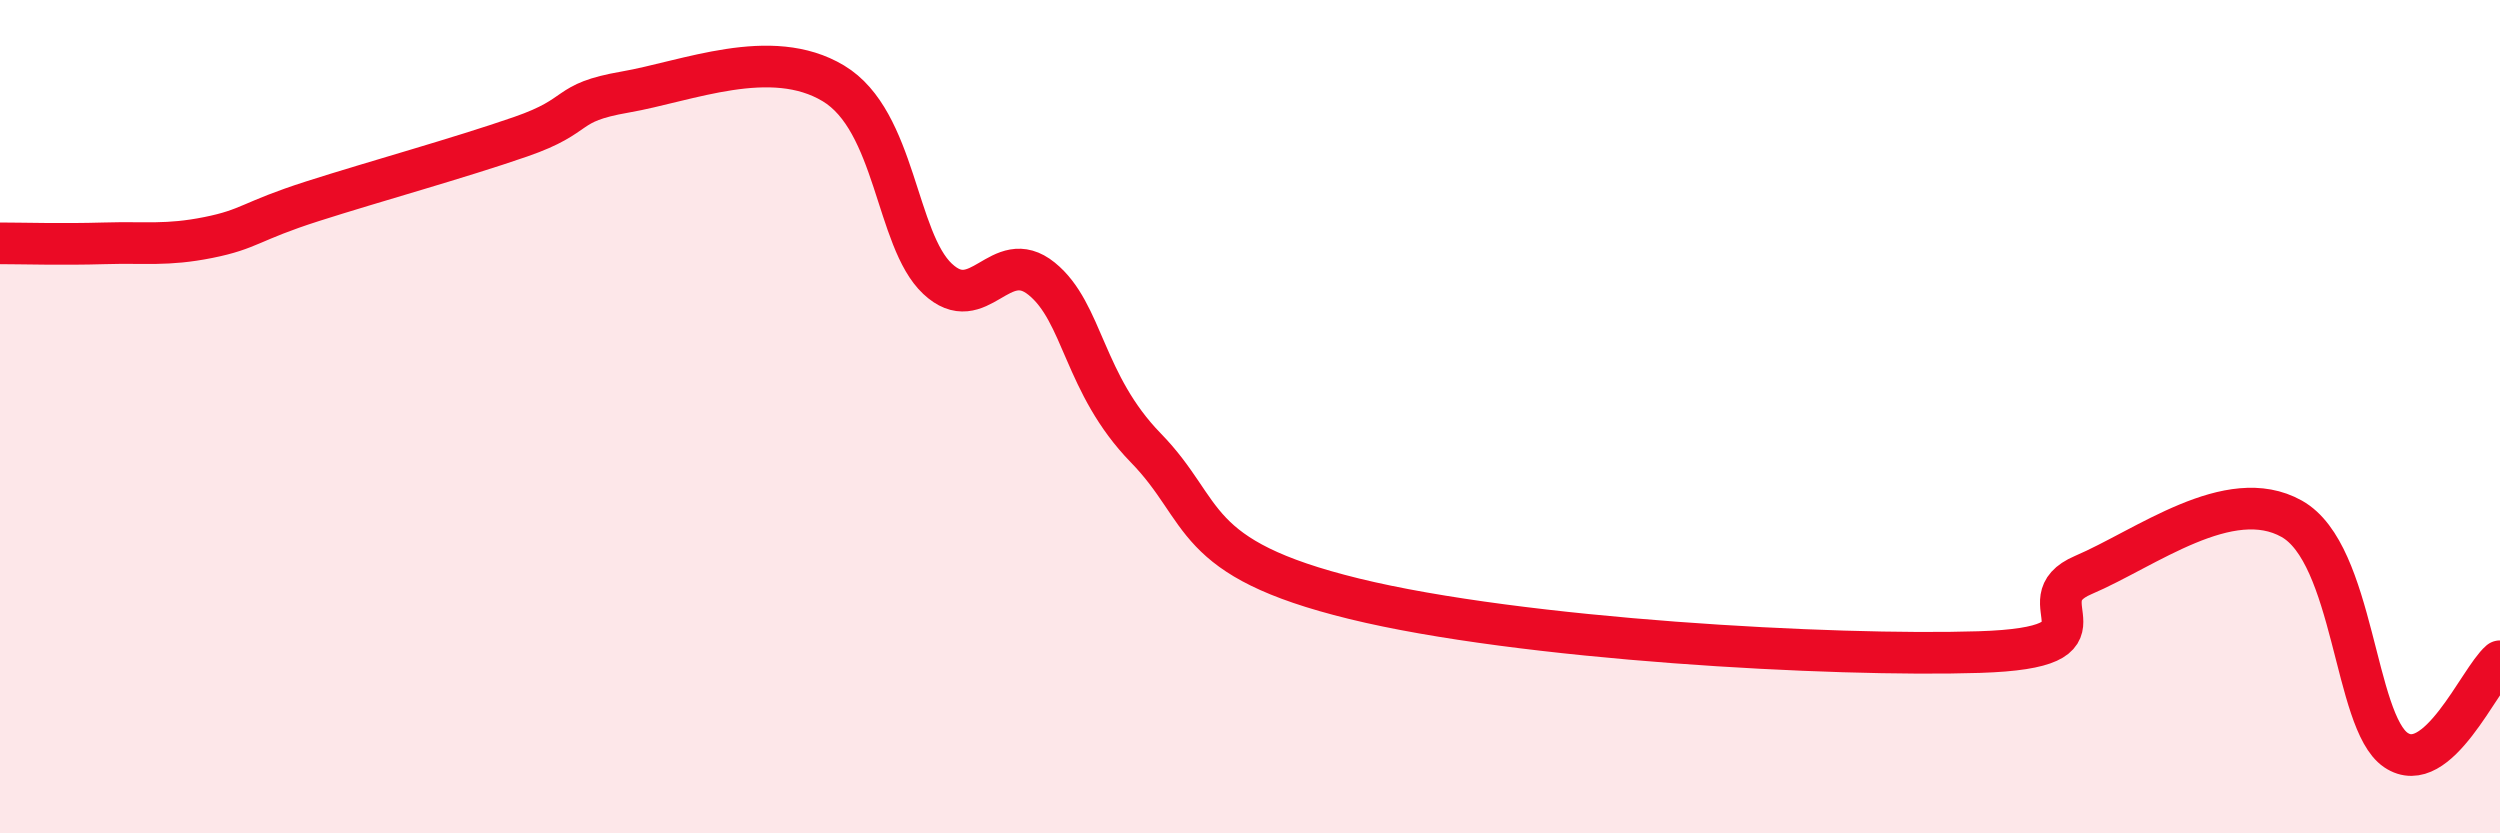
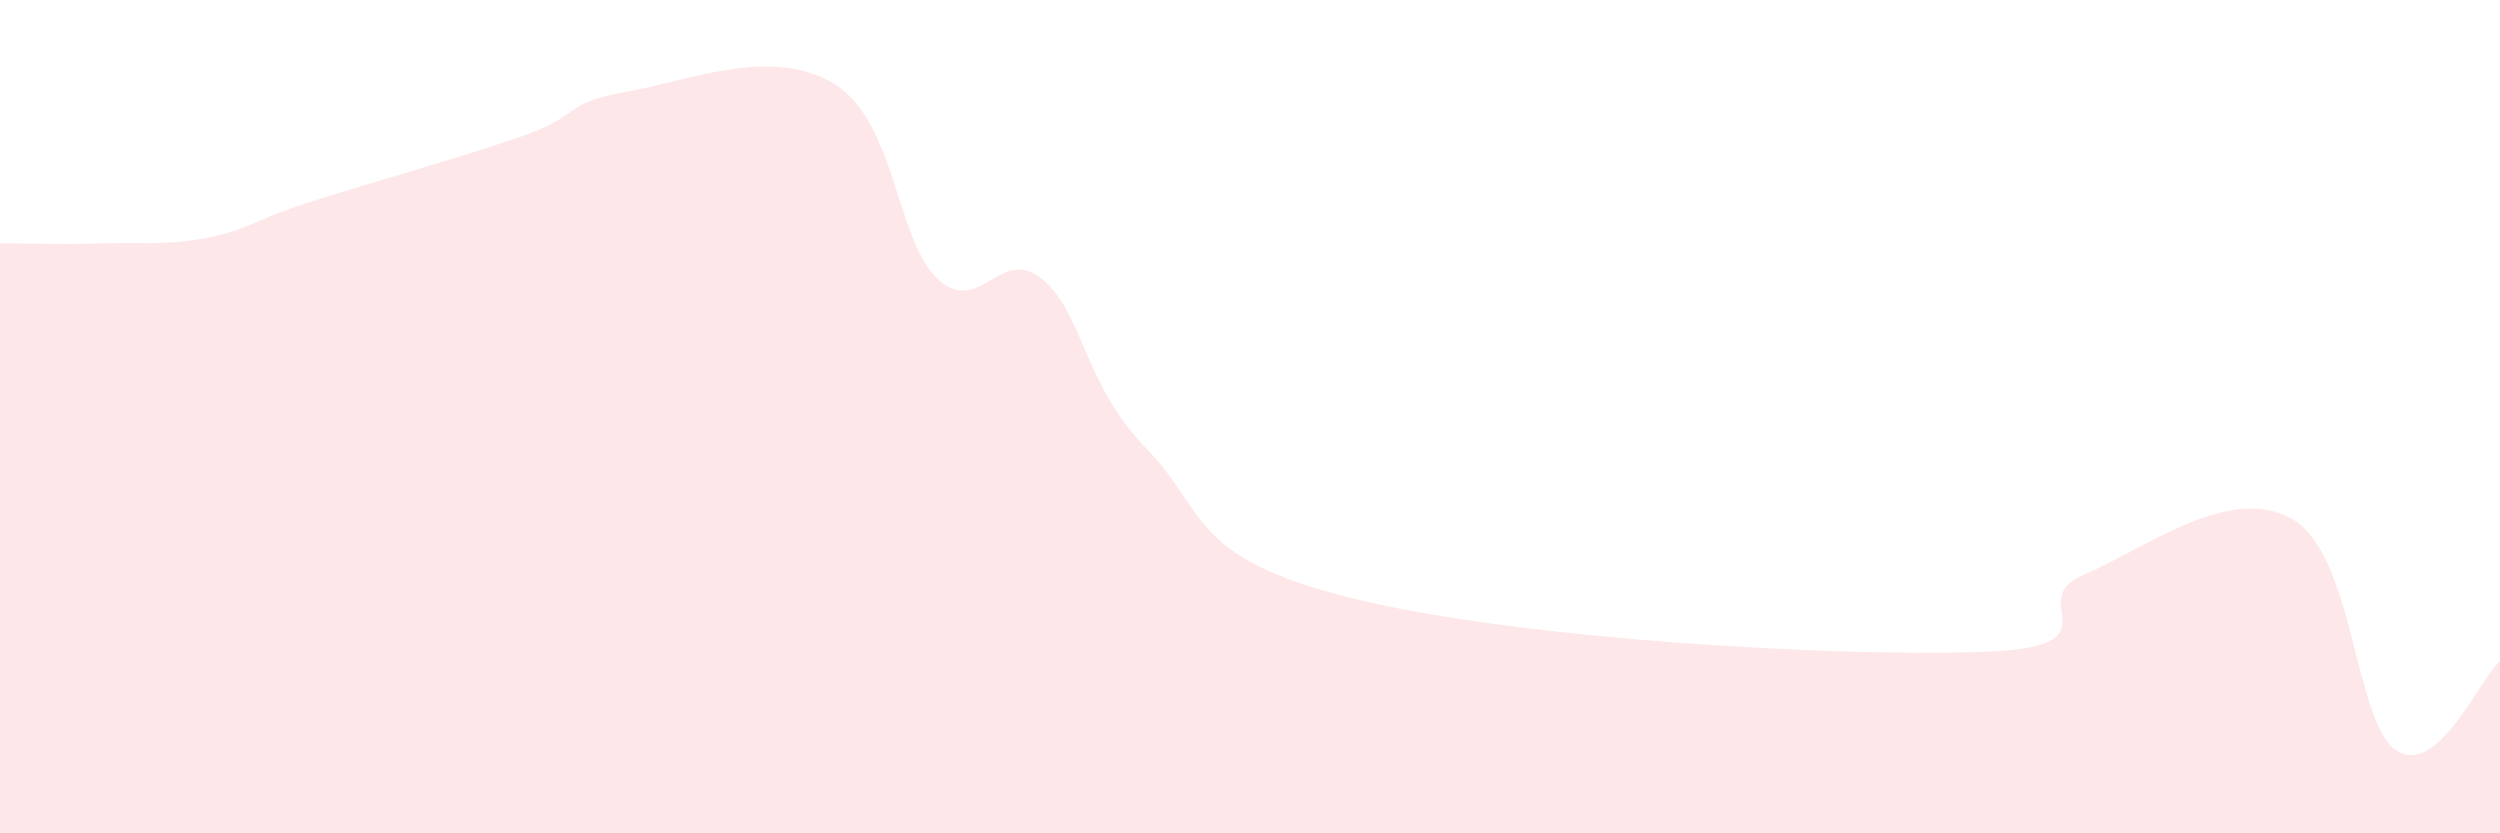
<svg xmlns="http://www.w3.org/2000/svg" width="60" height="20" viewBox="0 0 60 20">
  <path d="M 0,5.84 C 0.5,5.84 1.5,5.87 2.5,5.84 C 3.5,5.81 4,5.9 5,5.7 C 6,5.5 6,5.31 7.5,4.83 C 9,4.35 11,3.8 12.5,3.28 C 14,2.76 13.5,2.47 15,2.21 C 16.5,1.95 18.5,1.1 20,2 C 21.5,2.9 21.5,5.75 22.5,6.69 C 23.5,7.63 24,5.88 25,6.69 C 26,7.5 26,9.21 27.5,10.75 C 29,12.29 28.5,13.39 32.5,14.37 C 36.5,15.35 44,15.76 47.5,15.65 C 51,15.54 48.5,14.44 50,13.8 C 51.5,13.16 53.5,11.61 55,12.45 C 56.5,13.29 56.5,17.32 57.5,18 C 58.5,18.68 59.5,16.3 60,15.87L60 20L0 20Z" fill="#EB0A25" opacity="0.1" stroke-linecap="round" stroke-linejoin="round" />
-   <path d="M 0,5.84 C 0.5,5.84 1.5,5.87 2.5,5.84 C 3.5,5.81 4,5.9 5,5.7 C 6,5.5 6,5.31 7.5,4.83 C 9,4.35 11,3.8 12.5,3.28 C 14,2.76 13.5,2.47 15,2.21 C 16.5,1.95 18.5,1.1 20,2 C 21.5,2.9 21.5,5.75 22.5,6.69 C 23.5,7.63 24,5.88 25,6.69 C 26,7.5 26,9.21 27.5,10.75 C 29,12.29 28.5,13.39 32.5,14.37 C 36.5,15.35 44,15.76 47.5,15.65 C 51,15.54 48.5,14.44 50,13.8 C 51.5,13.16 53.5,11.61 55,12.45 C 56.5,13.29 56.5,17.32 57.5,18 C 58.5,18.68 59.5,16.3 60,15.87" stroke="#EB0A25" stroke-width="1" fill="none" stroke-linecap="round" stroke-linejoin="round" />
</svg>